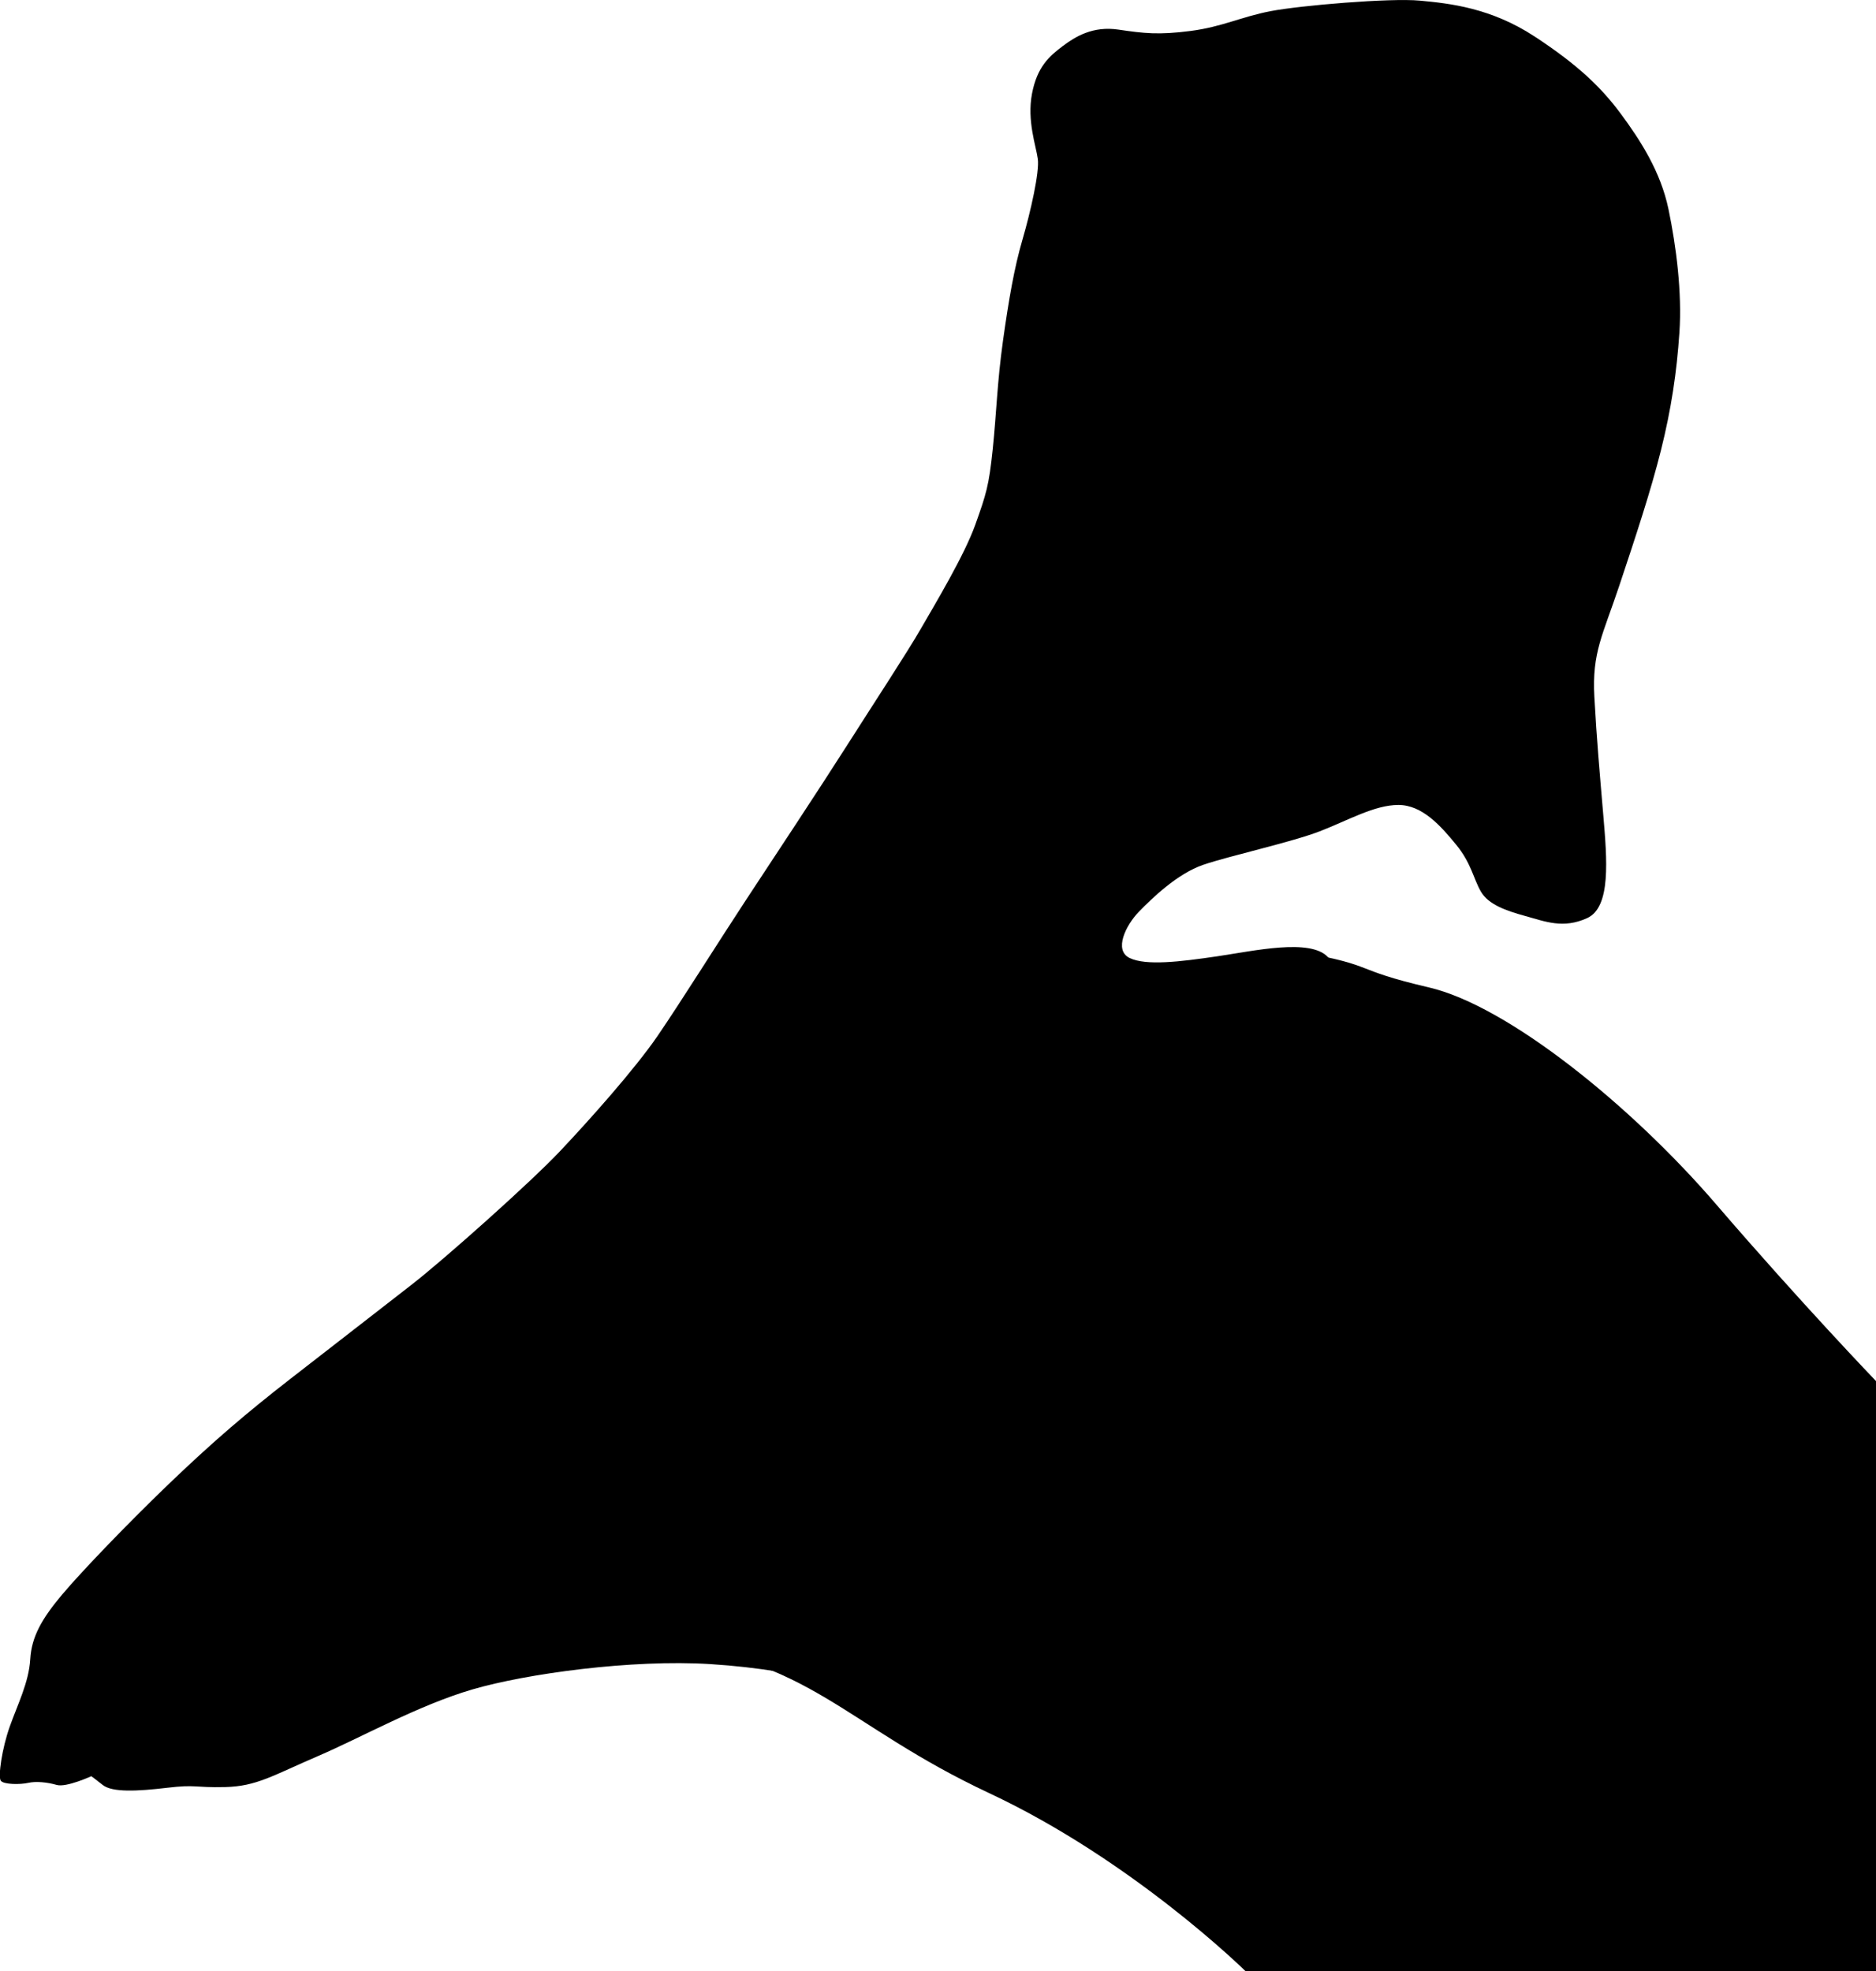
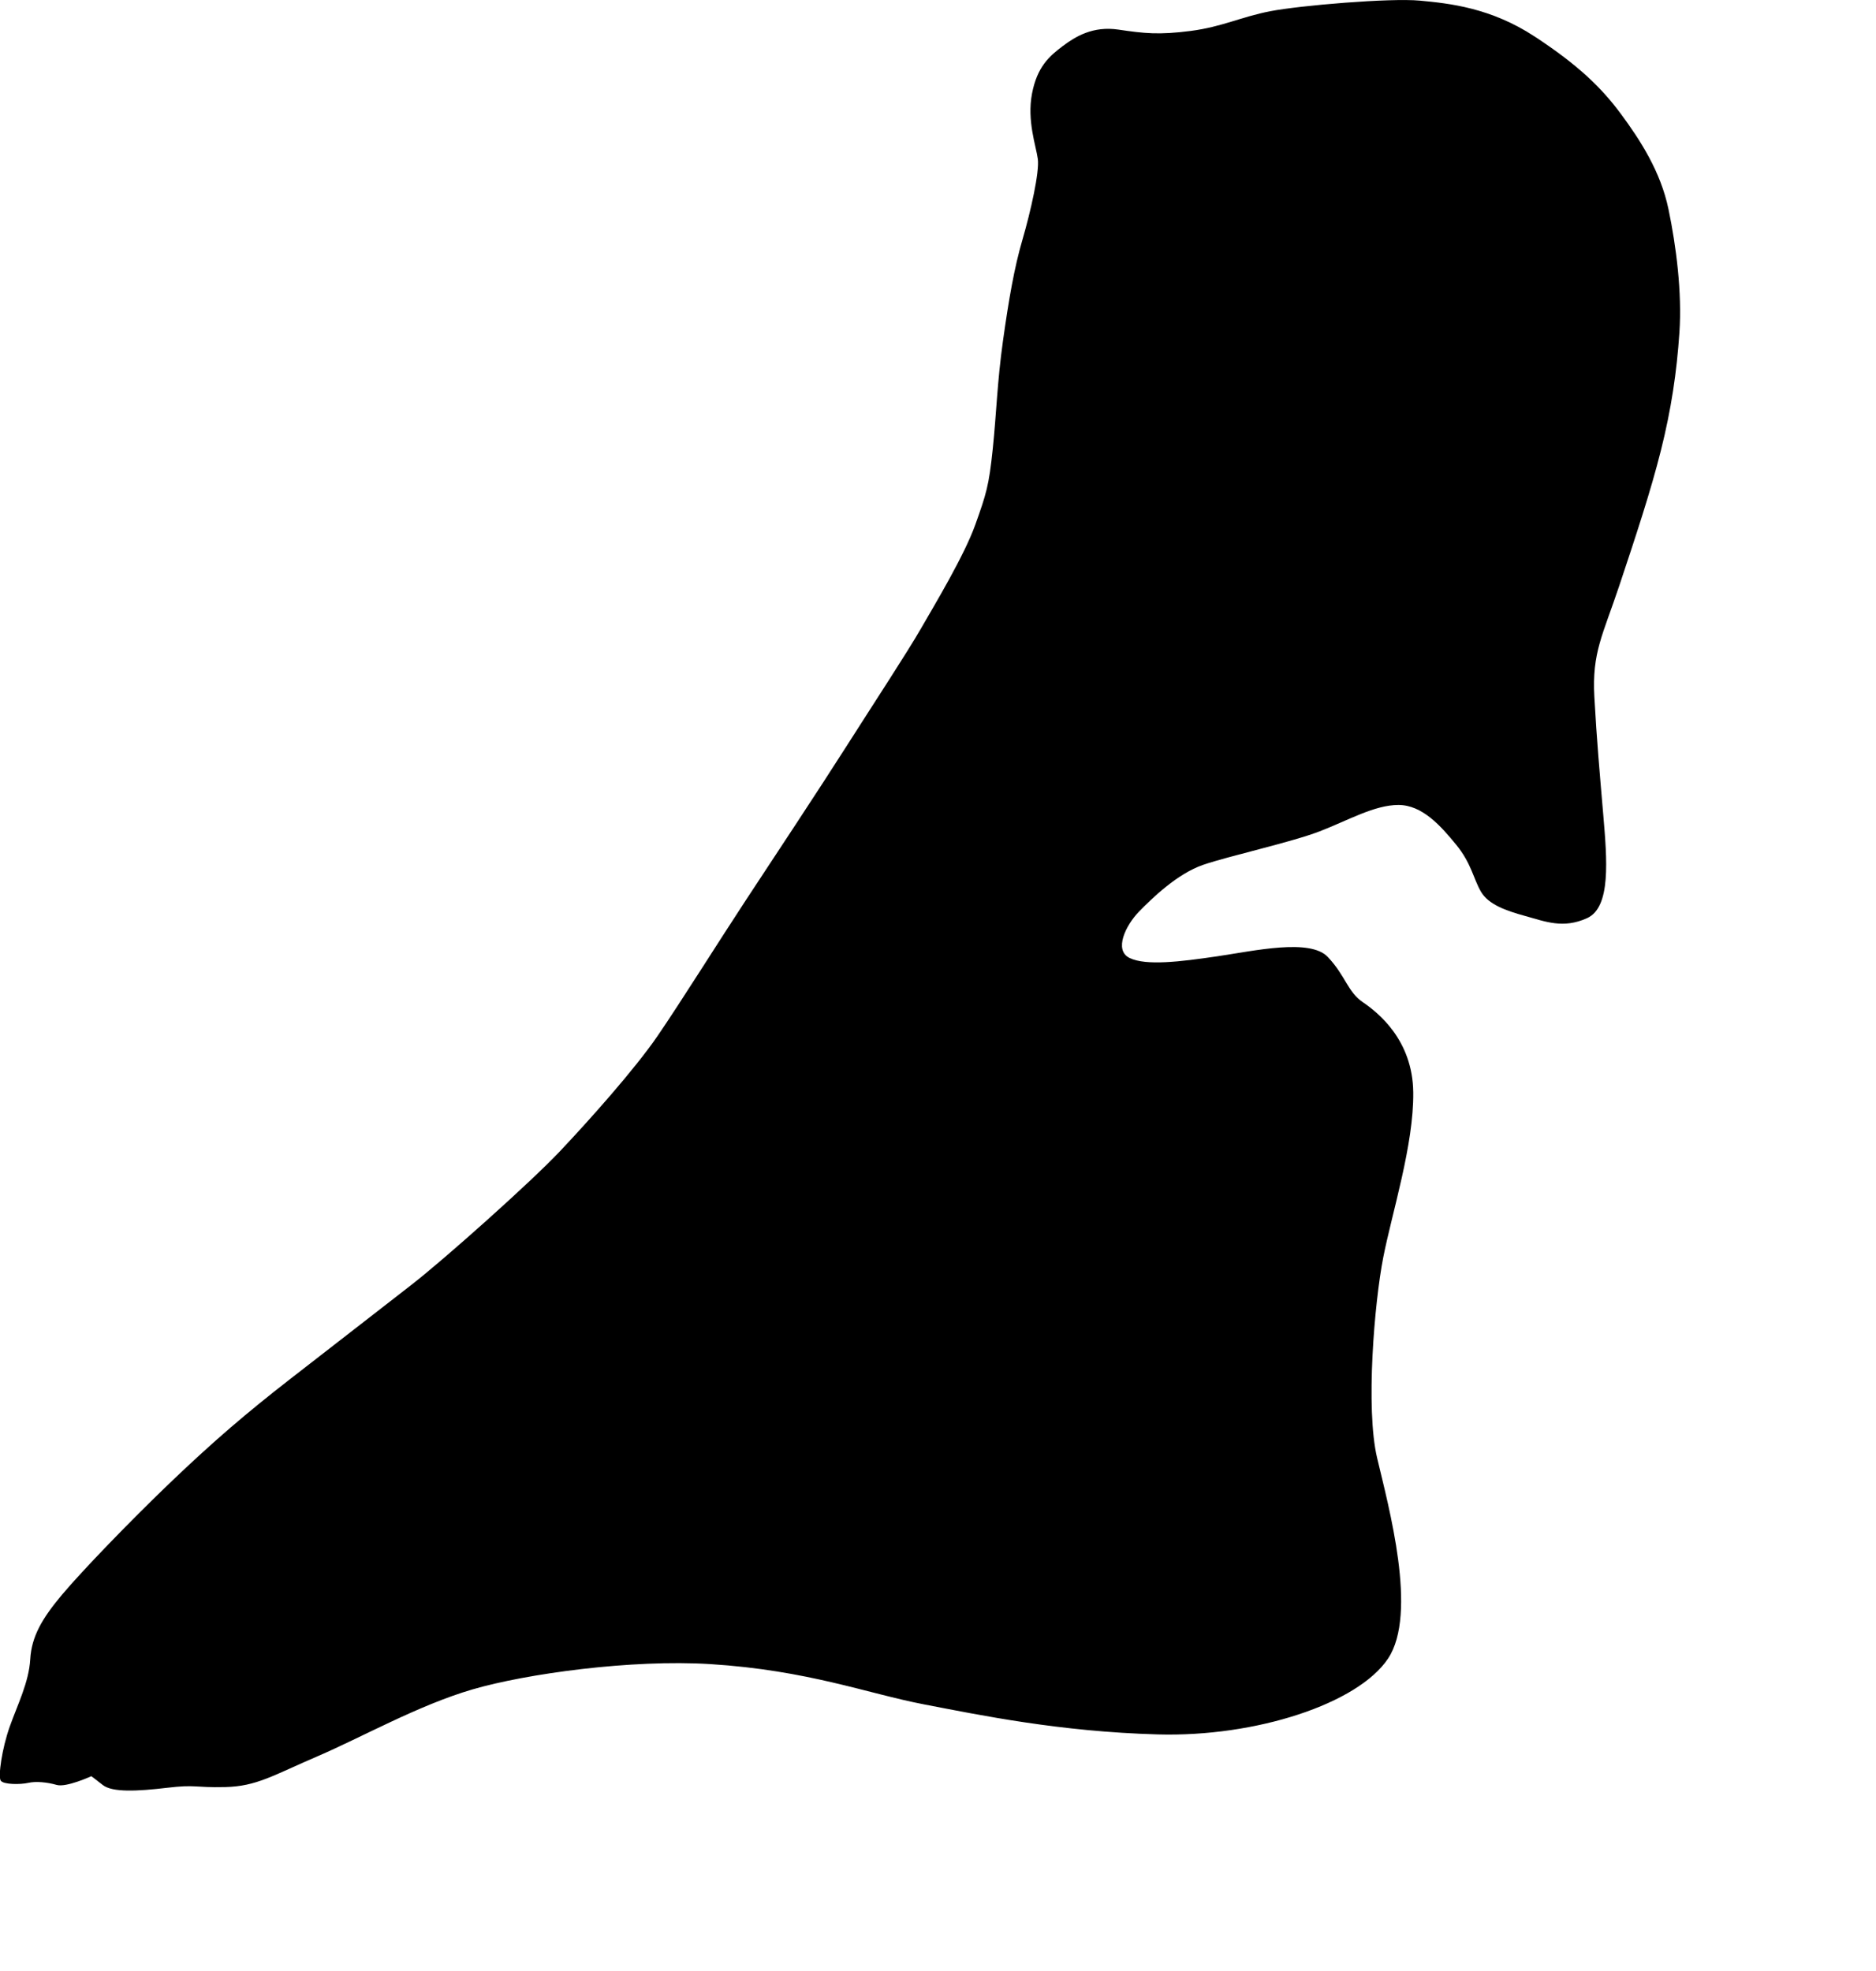
<svg xmlns="http://www.w3.org/2000/svg" version="1.1" baseProfile="tiny" id="Layer_1" x="0px" y="0px" viewBox="0 0 1830.4 1923.6" overflow="visible" xml:space="preserve">
  <g id="silhouette">
    <path d="M693,1623.9c-76.5-4.8-179.3,9.3-232,24.7s-108,46.7-151.3,65.3s-59.3,29.3-90,30s-28-2.7-56.7,0.7s-53.3,4.7-62.7-2.7   s-11.2-8.6-11.2-8.6s-24.4,11.2-33.8,8.5s-20.4-3.7-27.8-2s-24.1,1.8-26.8-2.2s1.2-31.3,8.8-52.7s18.7-43.3,20-65.7s11.7-40,31-63   s67.7-73.3,108.3-112s71.7-65.3,113.7-98s87.3-67.7,119.7-93s115.3-99.3,143.7-129.3s73.3-80.3,95.7-113s59.7-92.3,86-132.3   s70.7-107,98.7-151s58.7-90.7,72.3-114.3s42.3-71.3,53-101.3s13.3-38,17-73.7s4.3-65,10-105.7s11-71.3,19-98.7s16.7-66,15-78.7   s-10.7-37.3-5.7-63.7s17-36.7,29.7-46.3s29.7-20,54.7-16.3s39.3,5.3,70.3,1.3s49-13.7,78-19.3s116.7-13,145.7-10.3s69.3,7,112,35   s65.3,50,84.3,75.7s38.7,56.3,46.3,92.7s13.3,81.3,10.7,120.3s-8,75-18,115s-24.7,84.3-40.7,132.3s-26.7,65-24.3,108.3   s5,71.7,8.7,115.3s7.7,90-15.7,100.7s-41,3.3-60.3-2s-36-11.3-43.3-23.7s-9.3-27.7-24.3-46s-33-38.7-56.3-38.7s-49,15-76.7,25.7   s-88.3,24-113.7,32.7s-50,32.7-62.7,45.7s-25,37.7-9,45.3s48.7,3.7,85.3-1.7s90.7-17.7,108,0.7s19.3,34,34,44s48.7,36.7,49.3,88   c0.6,51.3-20.7,117.3-29.3,161.3s-17.3,147.3-6,195.3s40,152,10.7,196s-128.7,76.7-224.7,74s-172.7-18.7-228-29.3   C846.3,1652.6,788.3,1629.9,693,1623.9z" />
-     <path d="M1017.3,1178.6c-1-53,181-262,254-249s46,16,123,34s197.6,115.6,280.1,211.6s156,172.5,156,172.5v576h-615   c0,0-109.5-108-250.5-174s-177-133.5-321-144S1017.3,1178.6,1017.3,1178.6z" />
  </g>
</svg>